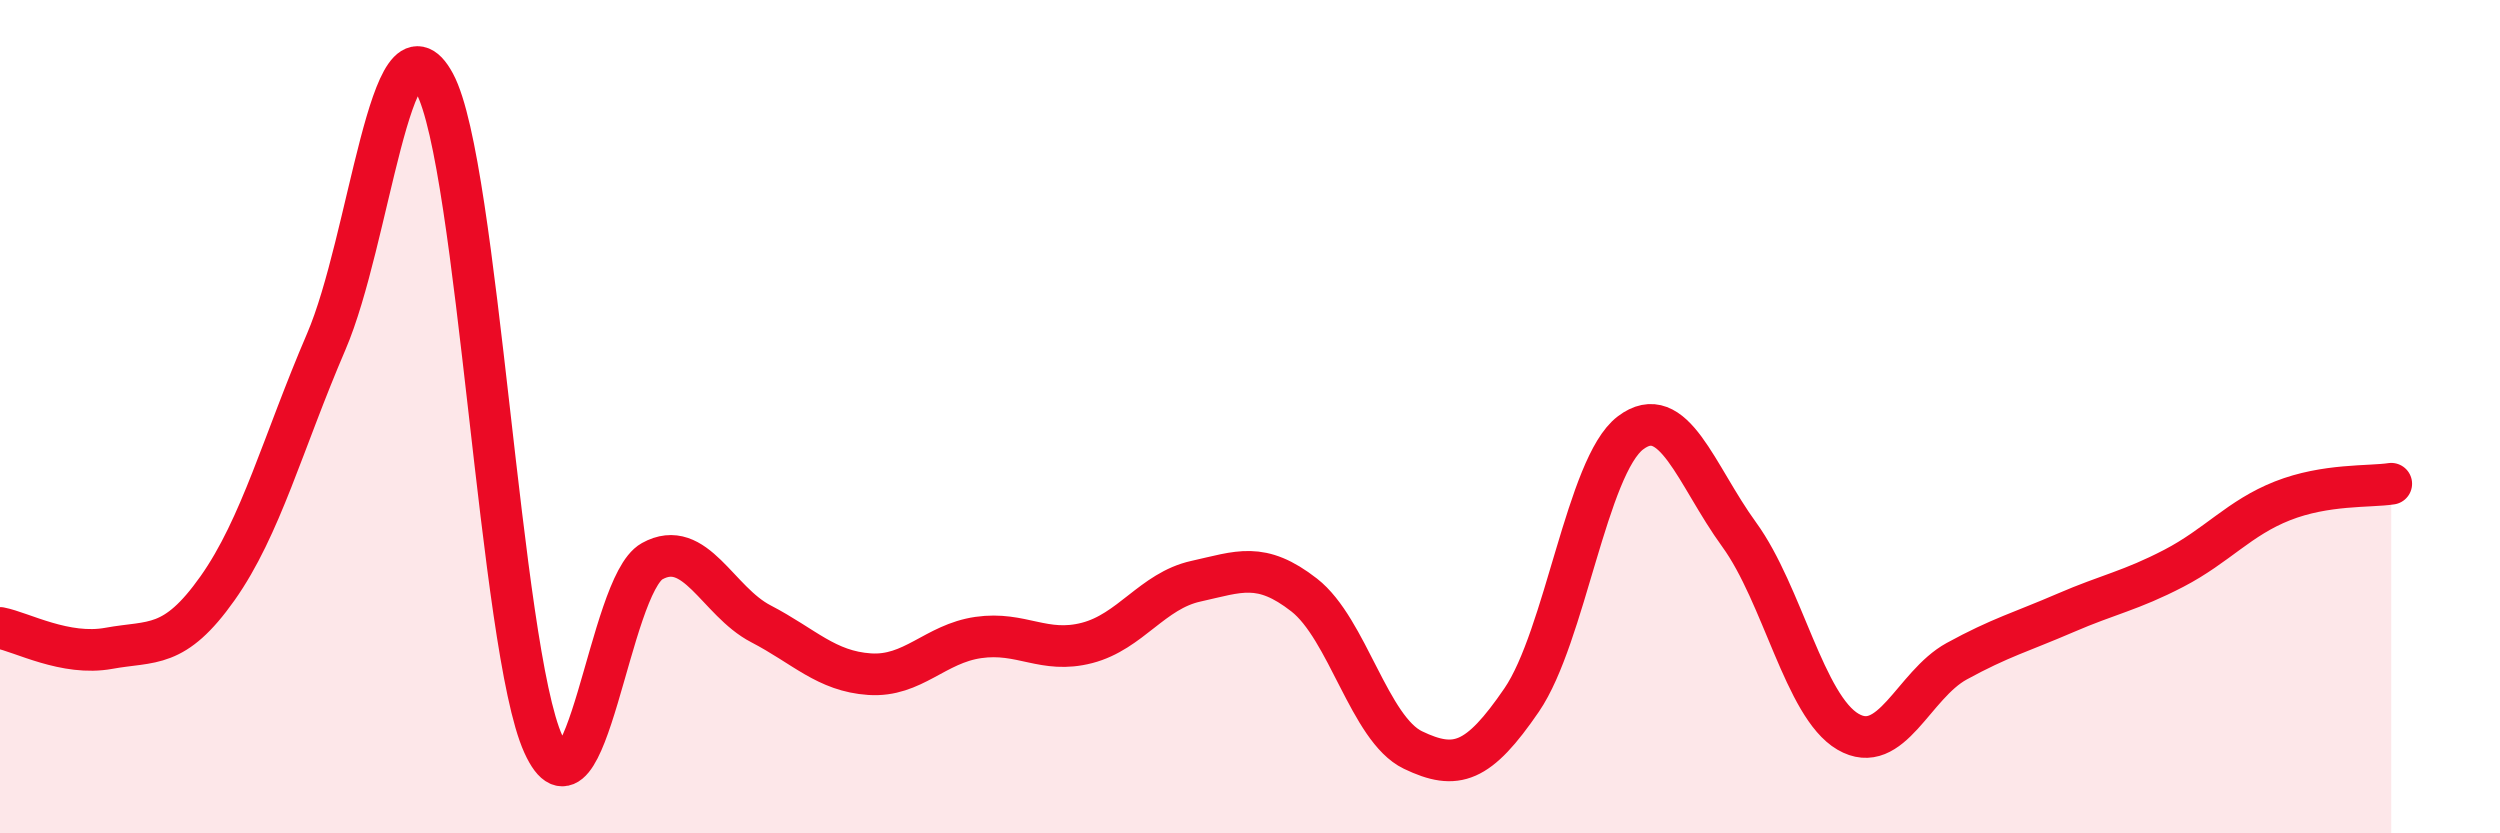
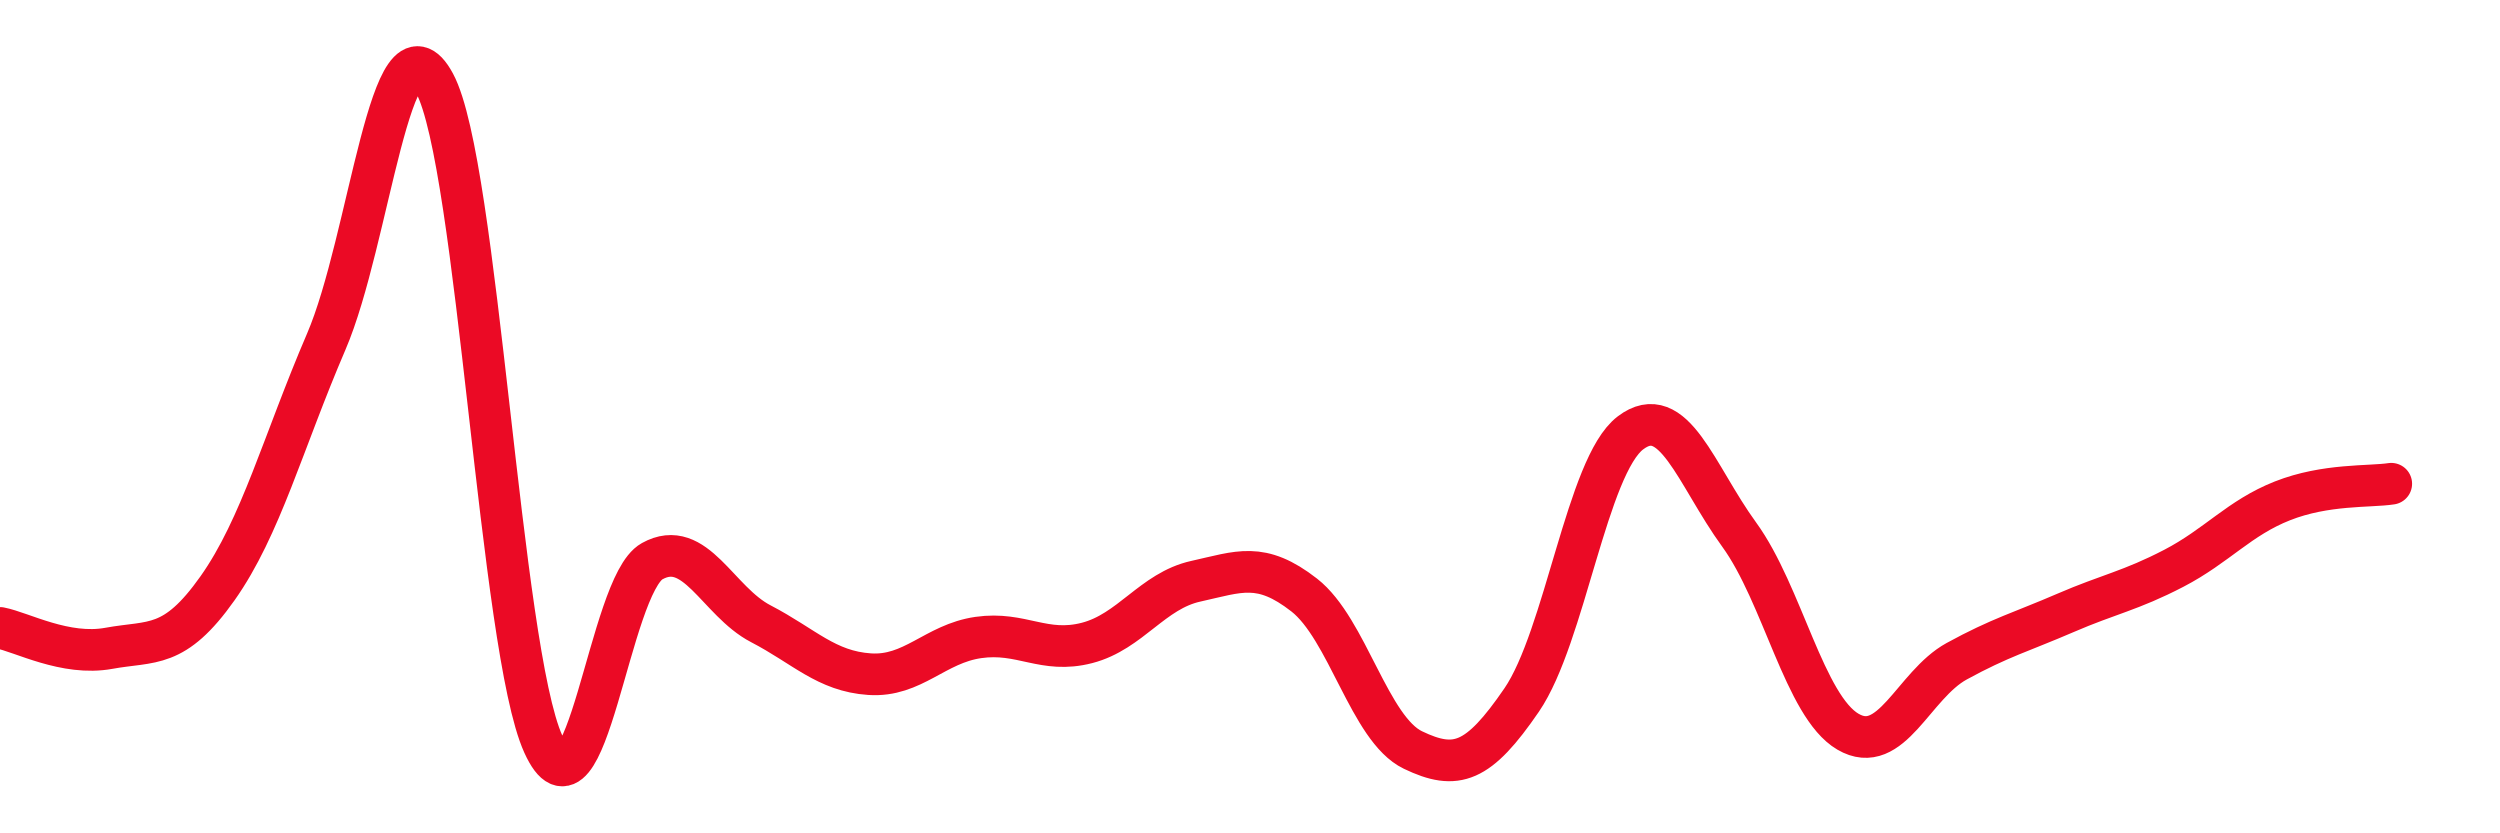
<svg xmlns="http://www.w3.org/2000/svg" width="60" height="20" viewBox="0 0 60 20">
-   <path d="M 0,15.07 C 0.52,15.17 1.57,15.75 2.61,15.56 C 3.65,15.37 4.18,15.59 5.22,14.12 C 6.26,12.65 6.79,10.62 7.83,8.2 C 8.87,5.78 9.39,0.07 10.43,2 C 11.47,3.93 12,15.57 13.04,17.86 C 14.08,20.15 14.61,14.05 15.65,13.47 C 16.69,12.89 17.22,14.43 18.26,14.97 C 19.3,15.51 19.83,16.11 20.87,16.18 C 21.91,16.25 22.44,15.45 23.48,15.3 C 24.52,15.15 25.05,15.7 26.09,15.43 C 27.13,15.16 27.66,14.18 28.7,13.95 C 29.74,13.72 30.26,13.47 31.3,14.28 C 32.34,15.09 32.87,17.5 33.91,18 C 34.95,18.5 35.48,18.32 36.52,16.8 C 37.56,15.28 38.09,11.18 39.13,10.39 C 40.17,9.6 40.7,11.4 41.74,12.83 C 42.78,14.26 43.31,16.95 44.35,17.56 C 45.39,18.17 45.92,16.44 46.96,15.87 C 48,15.3 48.53,15.16 49.57,14.71 C 50.61,14.26 51.13,14.18 52.17,13.64 C 53.21,13.1 53.74,12.43 54.78,12.02 C 55.82,11.61 56.87,11.69 57.39,11.61L57.39 20L0 20Z" fill="#EB0A25" opacity="0.1" stroke-linecap="round" stroke-linejoin="round" />
  <path d="M 0,15.07 C 0.52,15.17 1.57,15.75 2.61,15.56 C 3.65,15.37 4.18,15.59 5.22,14.12 C 6.26,12.65 6.79,10.62 7.83,8.2 C 8.87,5.78 9.39,0.07 10.43,2 C 11.47,3.93 12,15.57 13.04,17.86 C 14.08,20.15 14.61,14.05 15.65,13.47 C 16.69,12.89 17.22,14.43 18.26,14.97 C 19.3,15.51 19.83,16.11 20.87,16.18 C 21.91,16.25 22.44,15.45 23.48,15.3 C 24.52,15.15 25.05,15.7 26.09,15.43 C 27.13,15.16 27.66,14.18 28.7,13.95 C 29.74,13.72 30.26,13.47 31.3,14.28 C 32.34,15.09 32.87,17.5 33.91,18 C 34.95,18.5 35.48,18.32 36.52,16.8 C 37.56,15.28 38.09,11.18 39.13,10.39 C 40.17,9.6 40.7,11.4 41.74,12.83 C 42.78,14.26 43.31,16.95 44.35,17.56 C 45.39,18.17 45.92,16.44 46.96,15.87 C 48,15.3 48.53,15.16 49.57,14.71 C 50.61,14.26 51.13,14.18 52.17,13.64 C 53.21,13.1 53.74,12.43 54.78,12.02 C 55.82,11.61 56.87,11.69 57.39,11.61" stroke="#EB0A25" stroke-width="1" fill="none" stroke-linecap="round" stroke-linejoin="round" />
</svg>